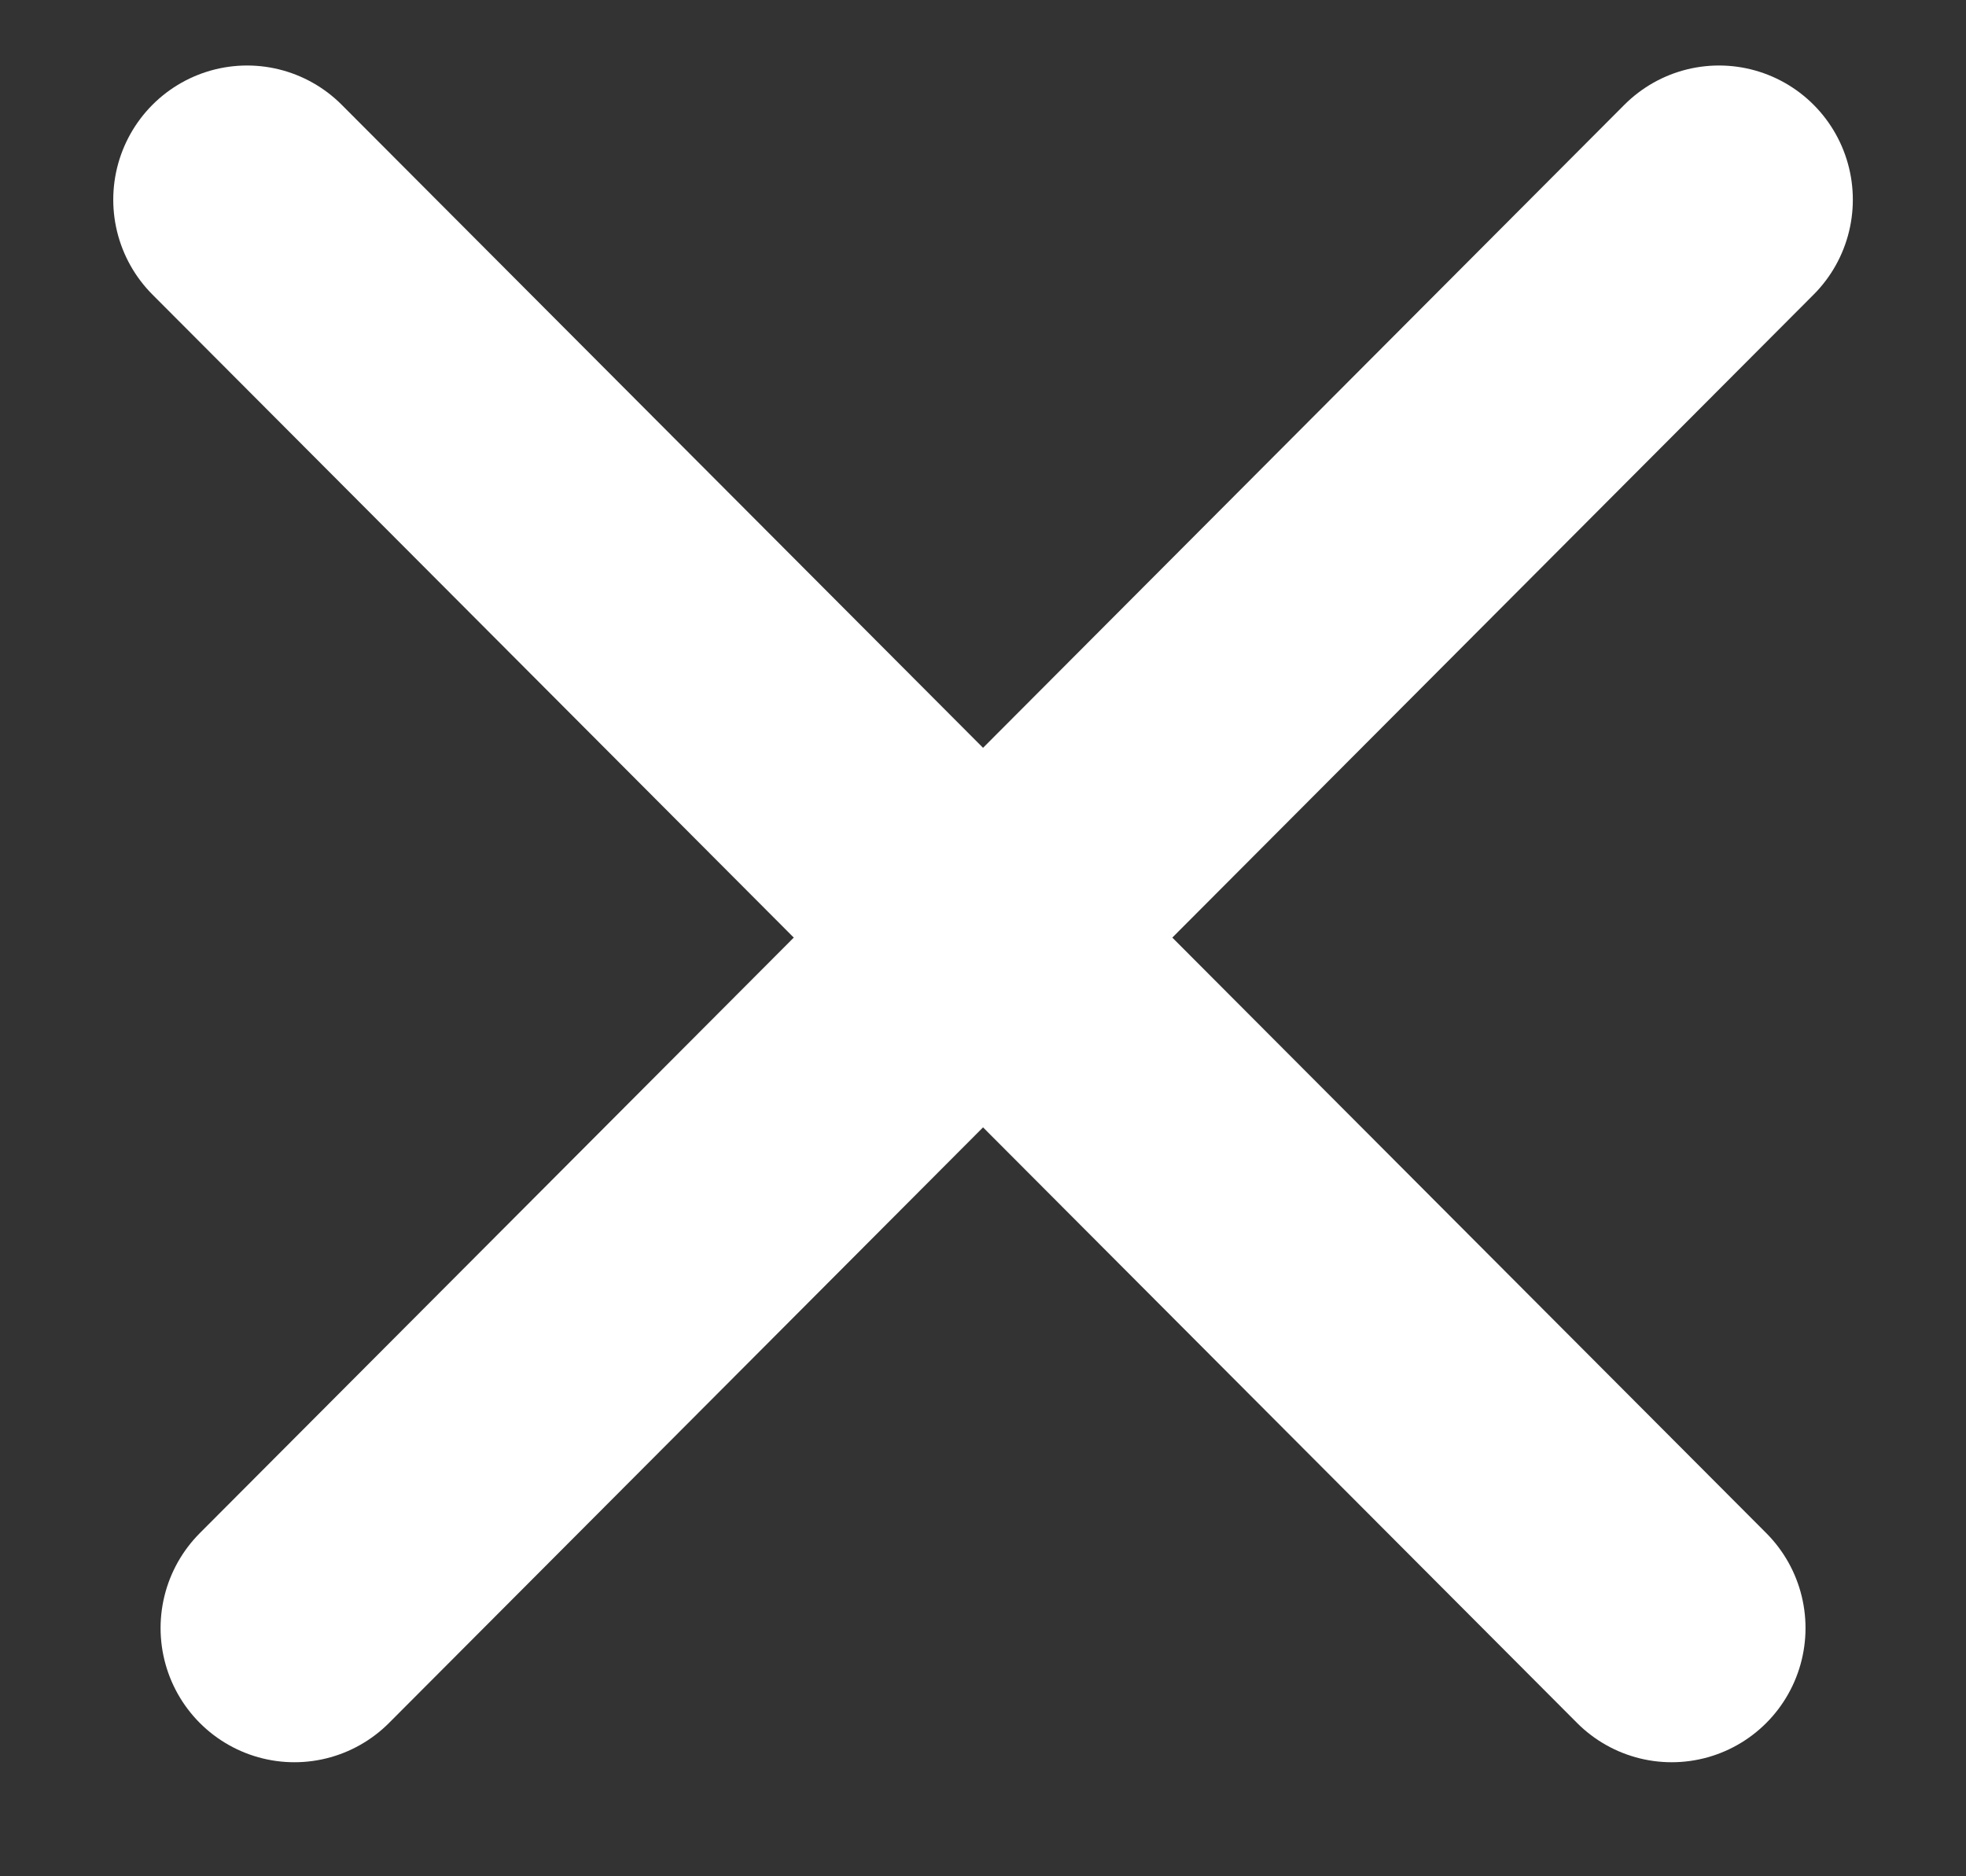
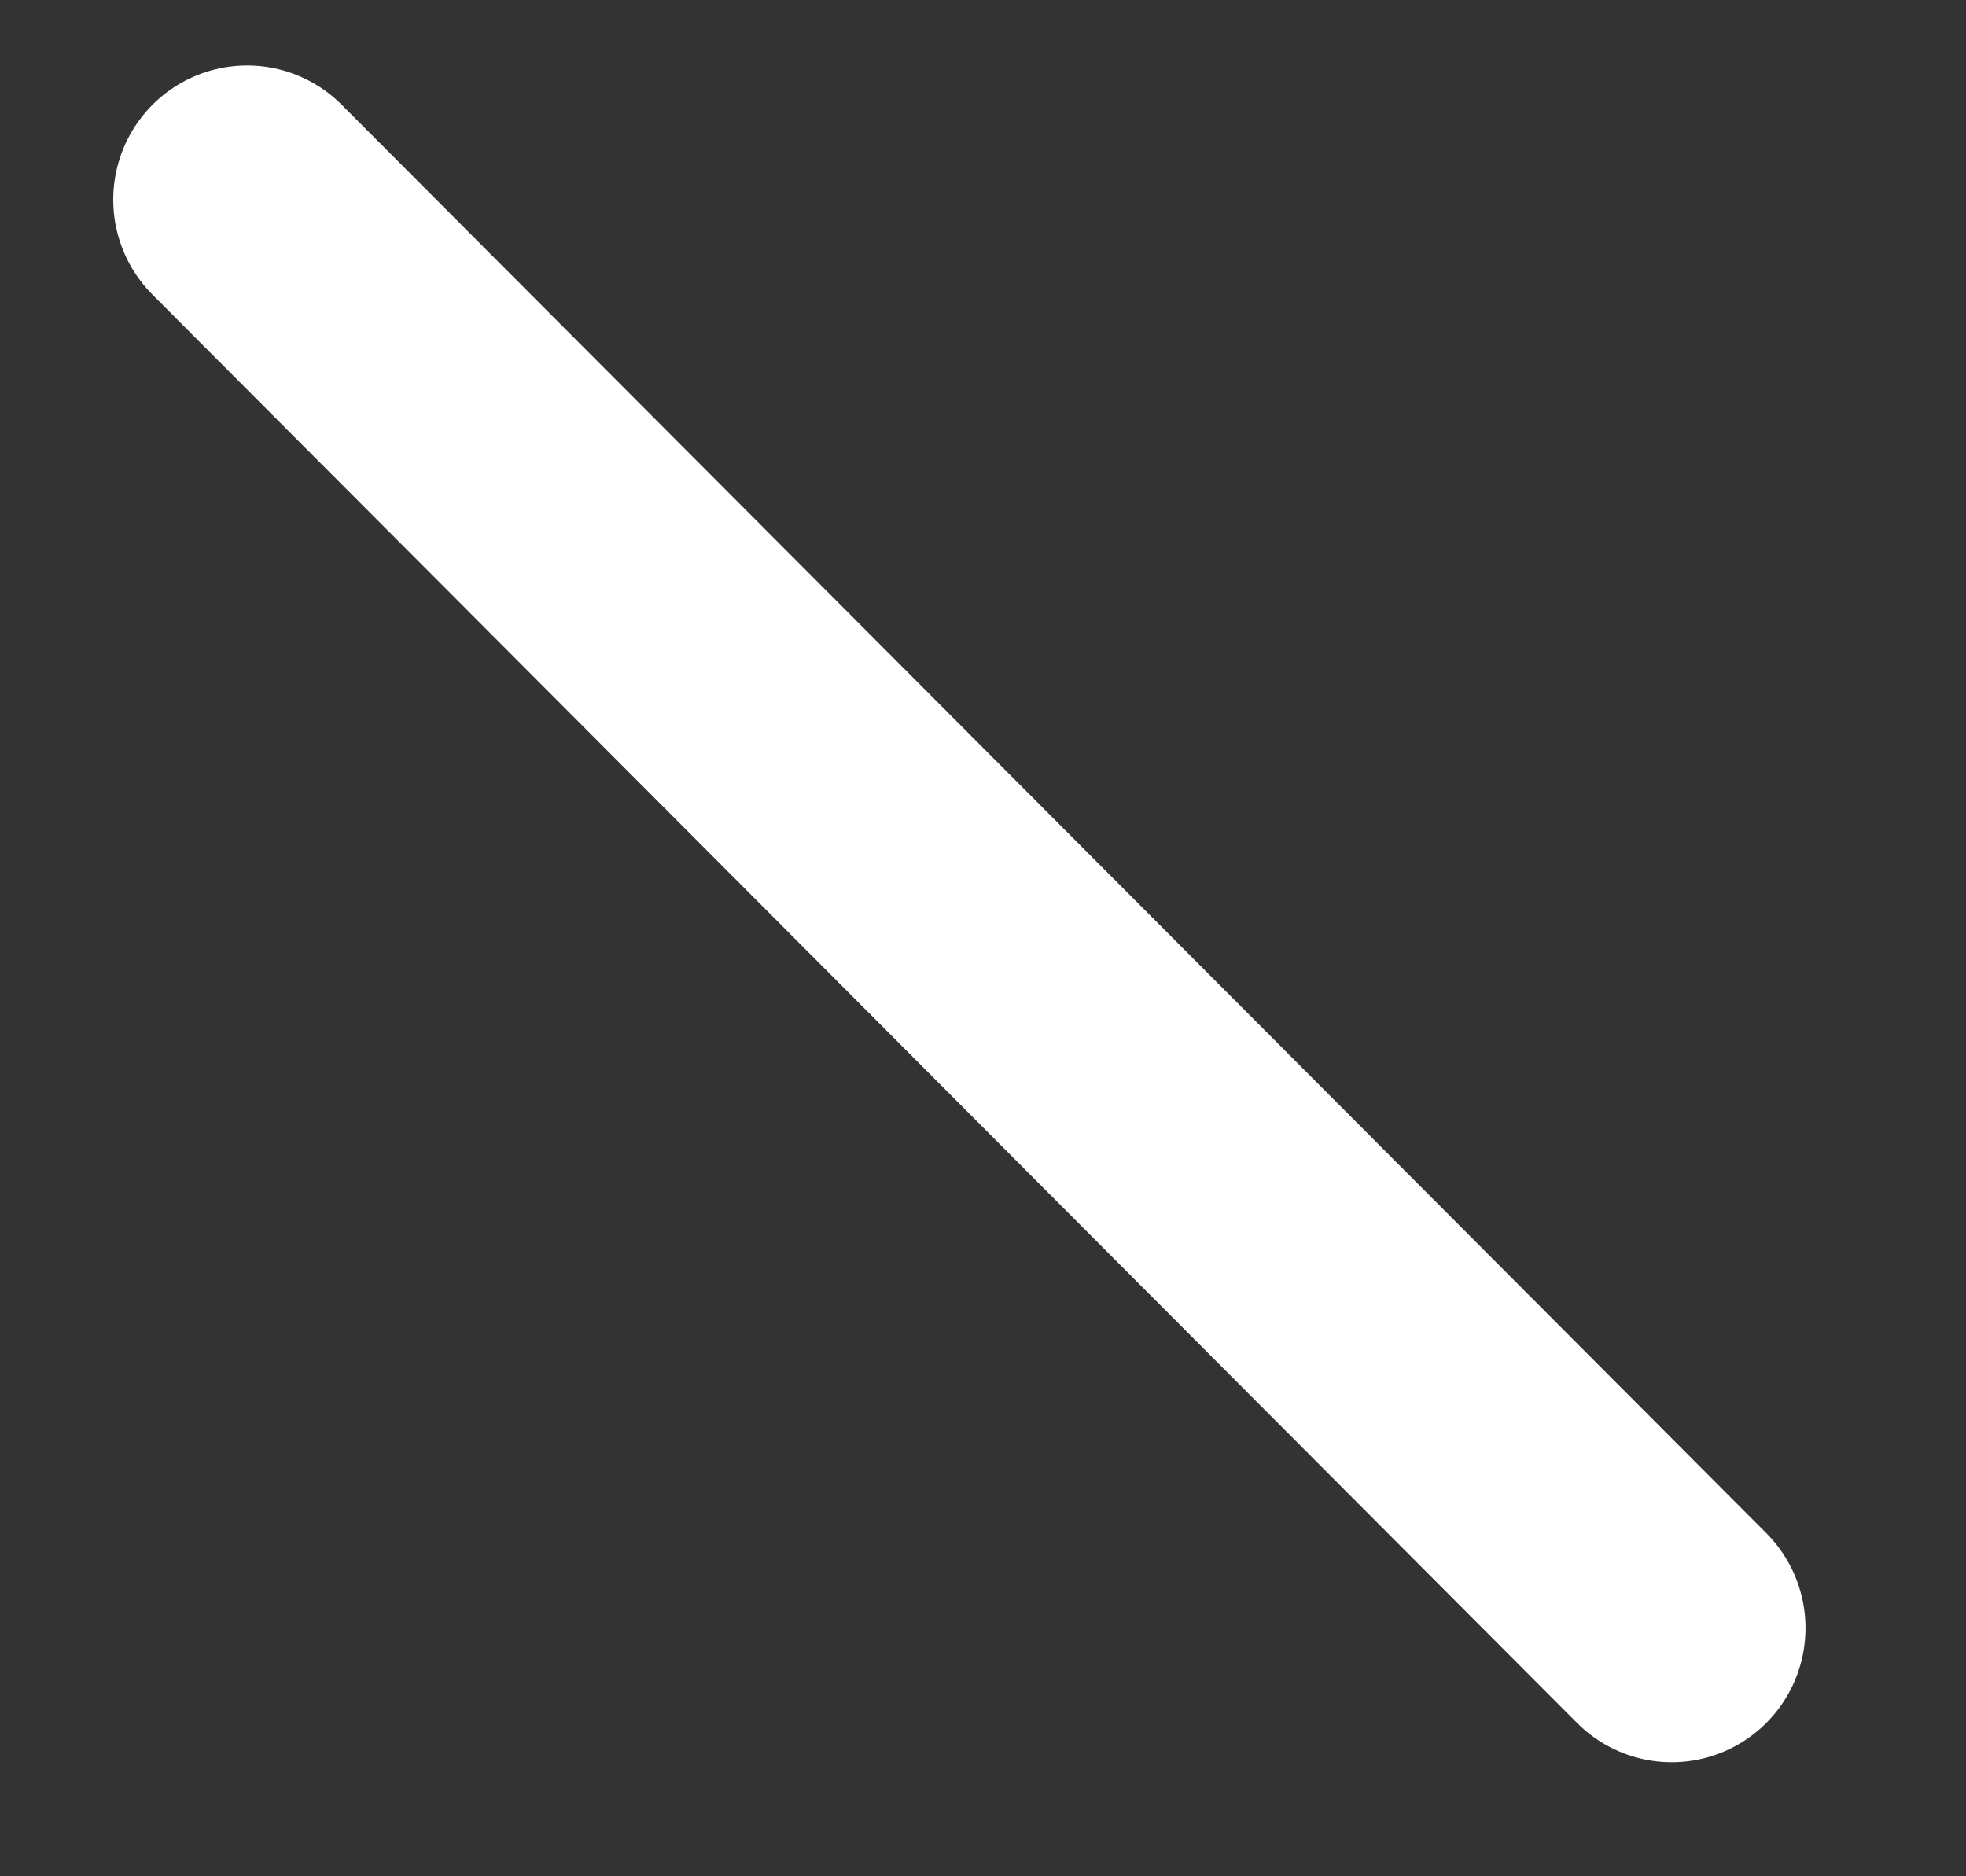
<svg xmlns="http://www.w3.org/2000/svg" width="22" height="21" viewBox="0 0 22 21" fill="none">
  <rect x="0" y="0" width="22" height="21" fill="#333333" stroke="none" />
  <line x1="1.5" y1="-1.5" x2="24.08" y2="-1.5" transform="matrix(0.706 0.708 -0.706 0.708 0.647 2.235)" stroke="white" stroke-width="3" stroke-linecap="round" />
-   <line x1="1.5" y1="-1.5" x2="24.08" y2="-1.5" transform="matrix(-0.706 0.708 0.706 0.708 21.354 2.235)" stroke="white" stroke-width="3" stroke-linecap="round" />
</svg>